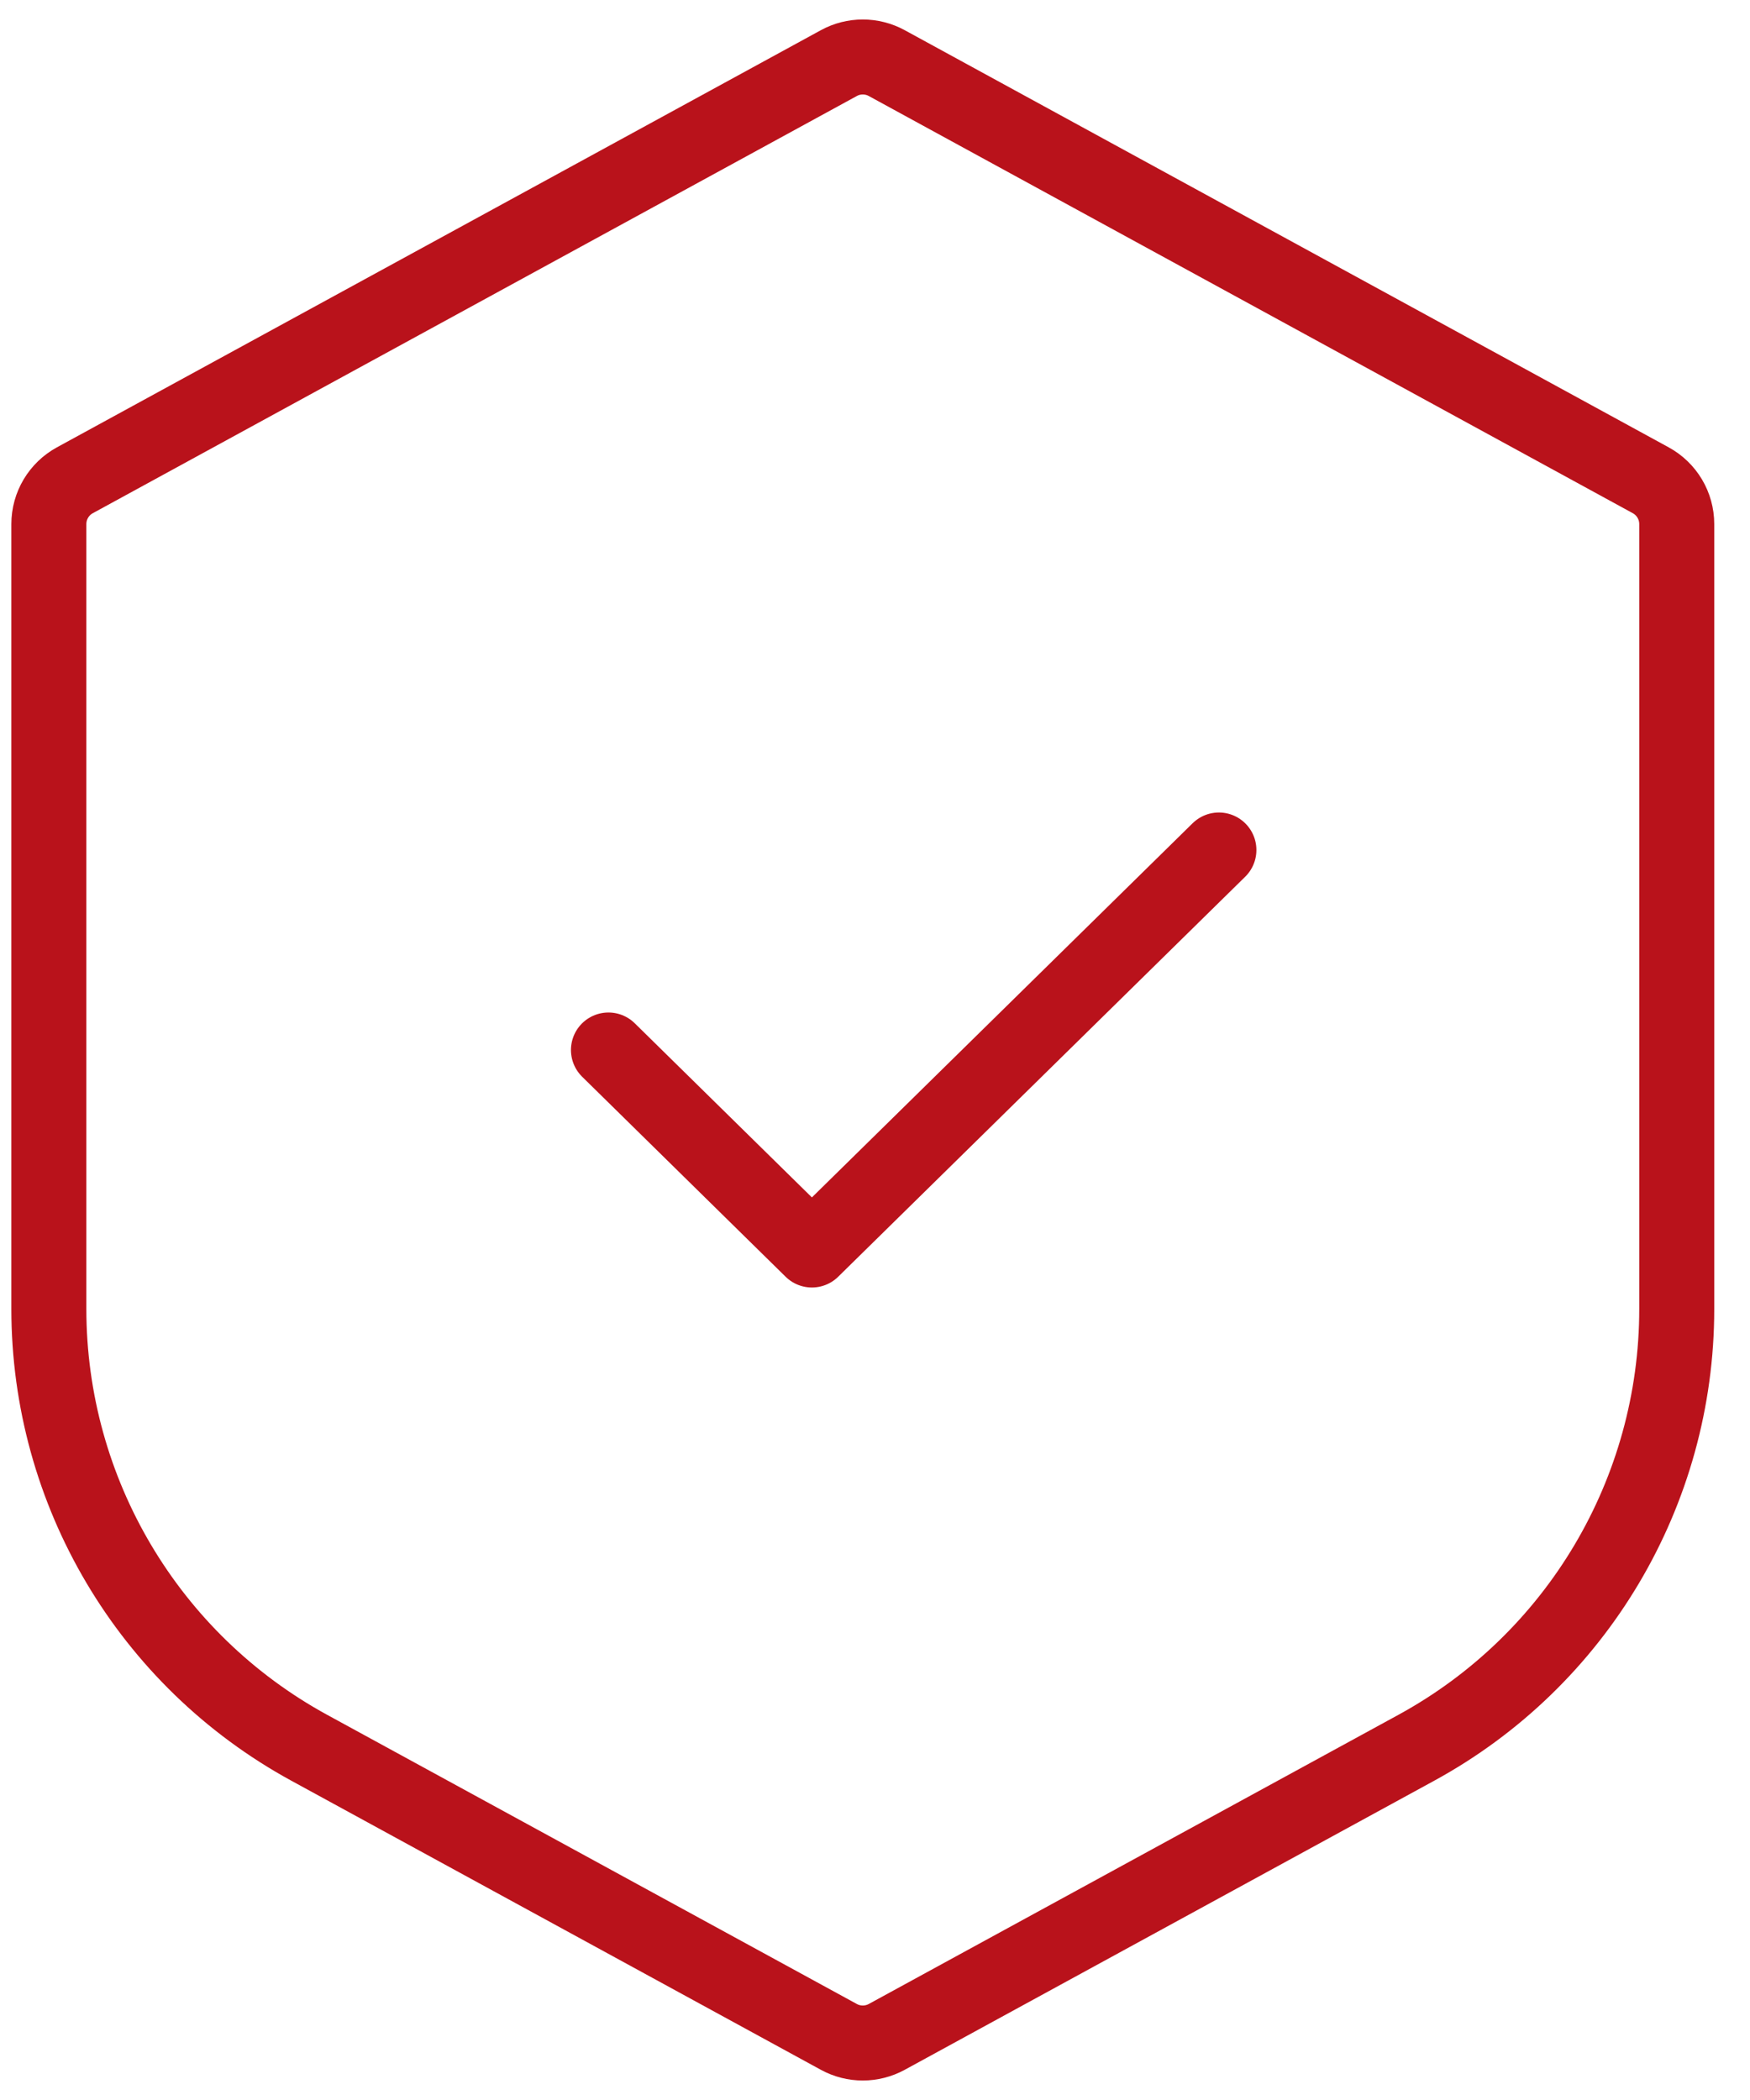
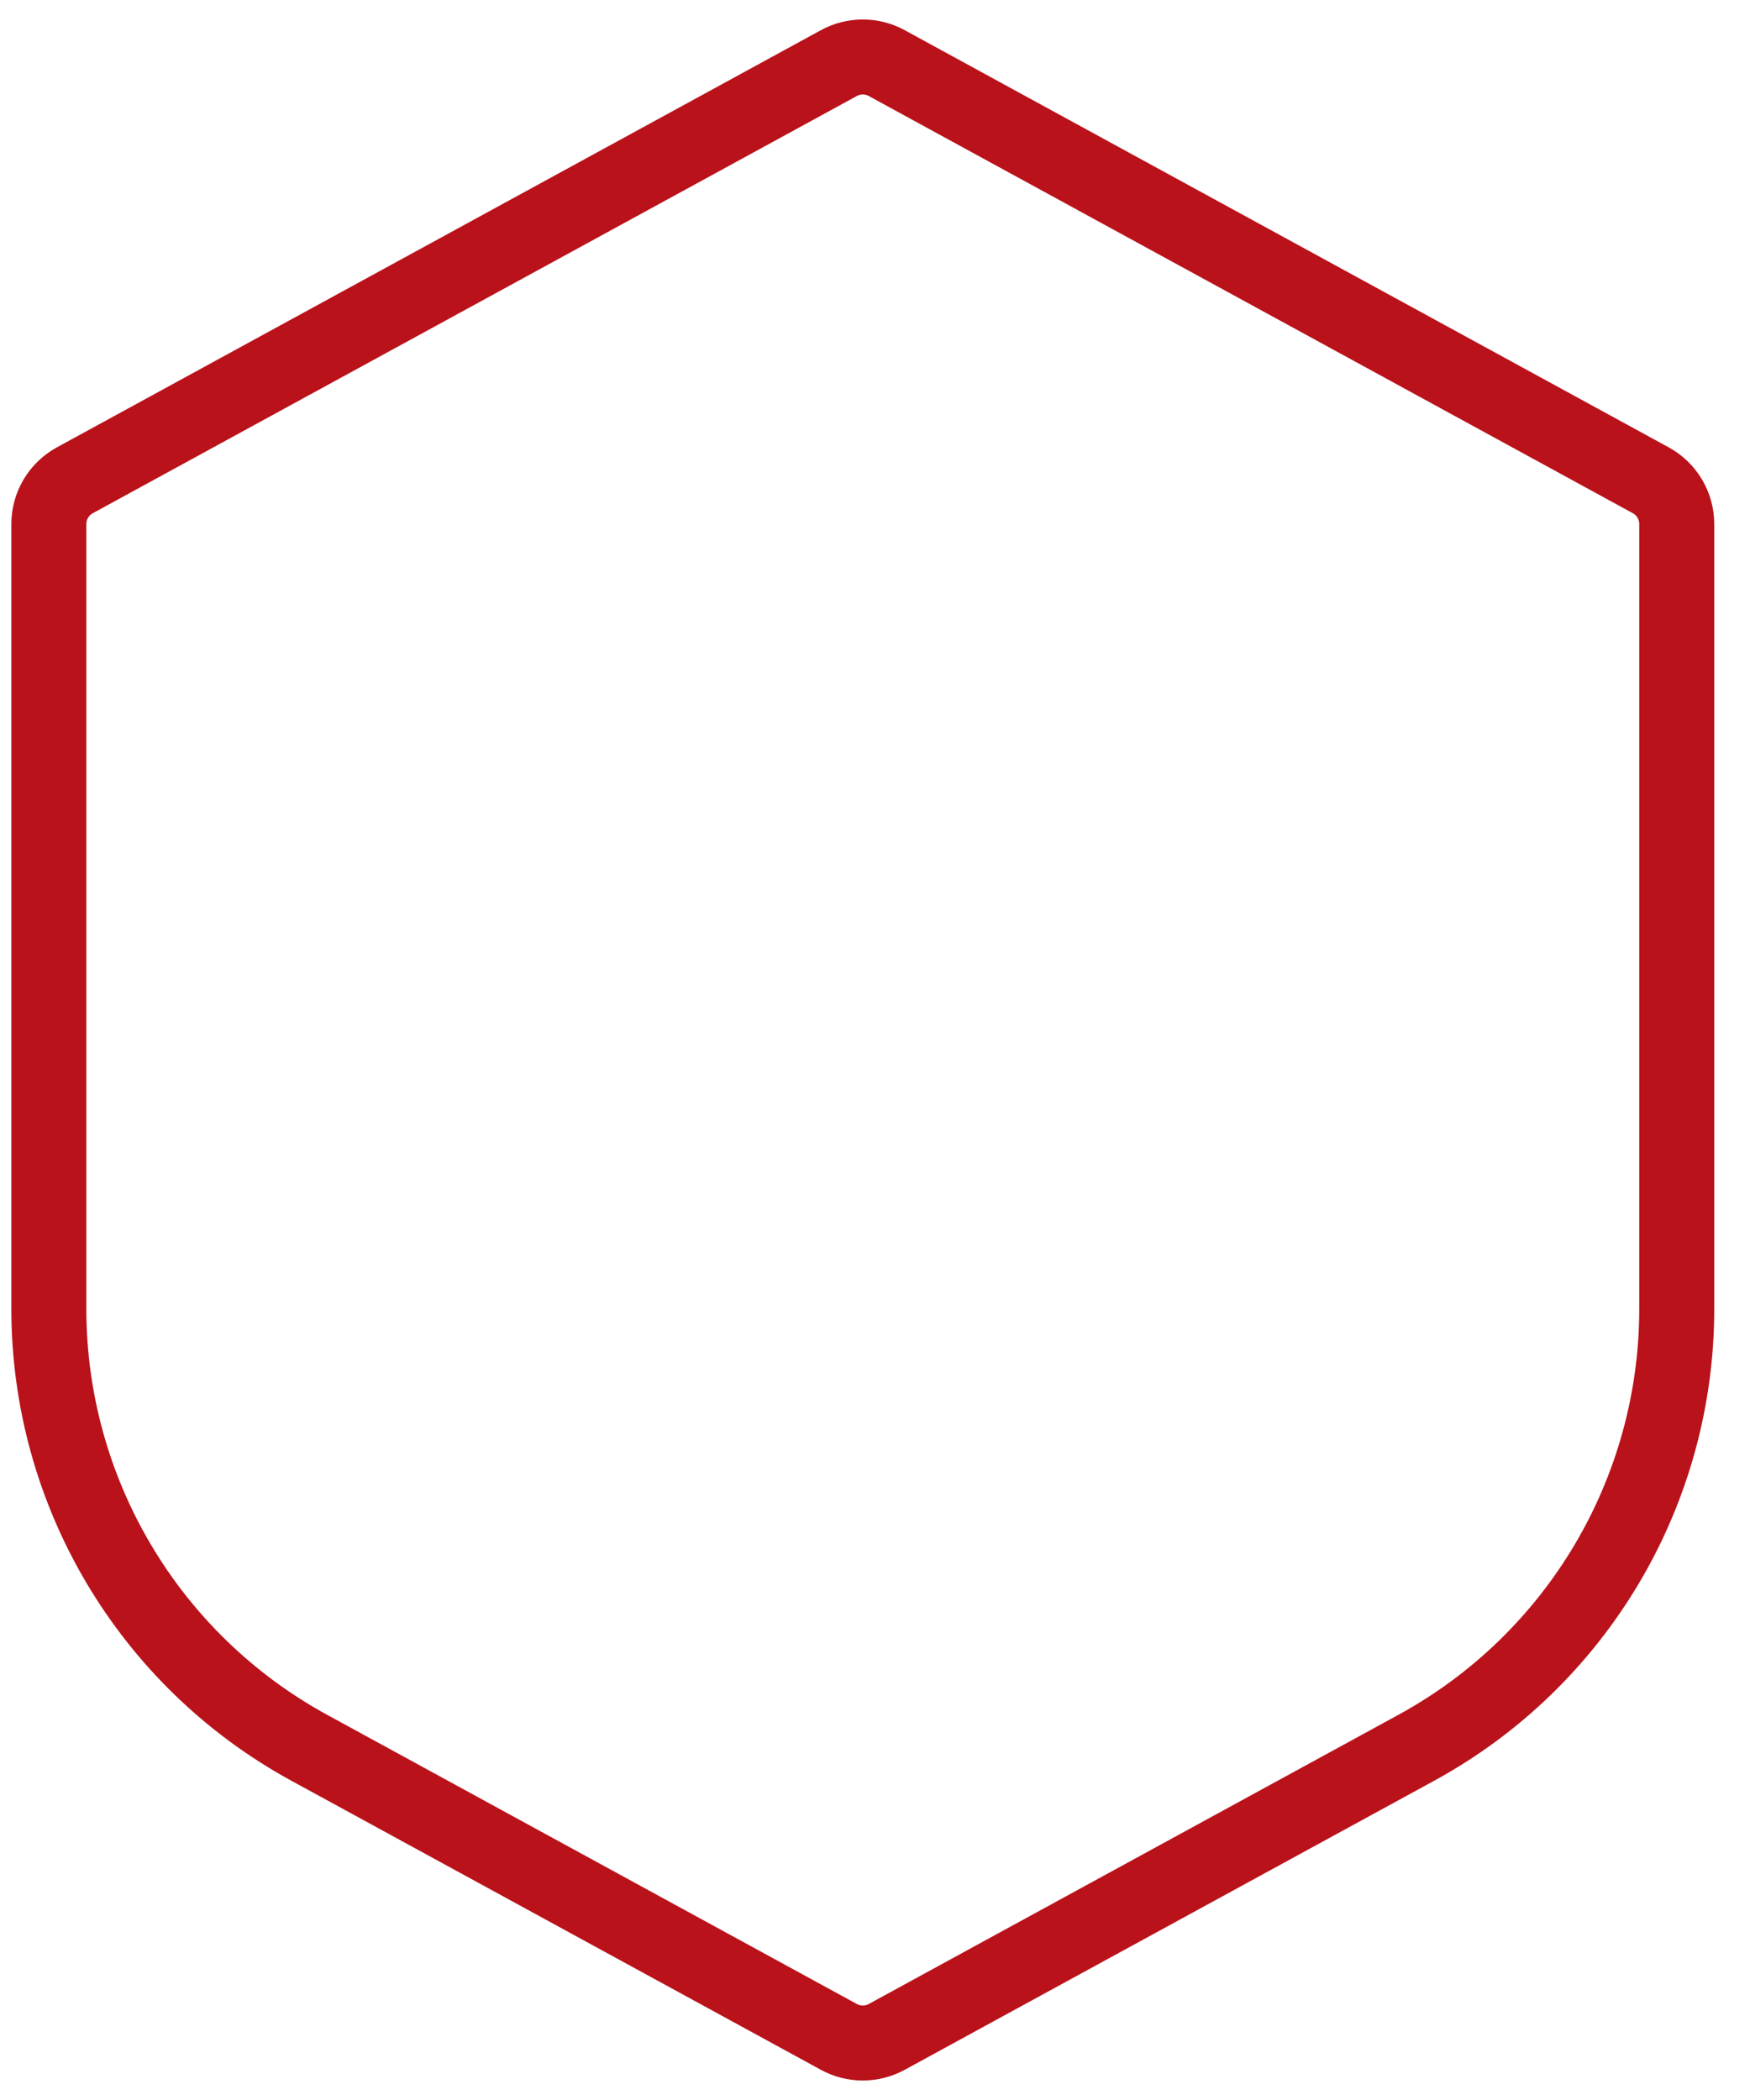
<svg xmlns="http://www.w3.org/2000/svg" width="35" height="42" viewBox="0 0 35 42" fill="none">
  <path d="M0.977 10.482C0.977 10.116 1.177 9.78 1.498 9.605L16.777 1.262C17.075 1.099 17.436 1.099 17.735 1.262L33.014 9.605C33.335 9.78 33.535 10.116 33.535 10.482V26.178C33.535 29.836 31.538 33.202 28.327 34.955L17.735 40.738C17.436 40.901 17.075 40.901 16.777 40.738L6.184 34.955C2.974 33.202 0.977 29.836 0.977 26.178V10.482Z" stroke="#B9121B" stroke-width="1.5" />
-   <path d="M12.169 21L16.238 25L24.378 17" stroke="#B9121B" stroke-width="1.5" stroke-linecap="round" stroke-linejoin="round" />
</svg>